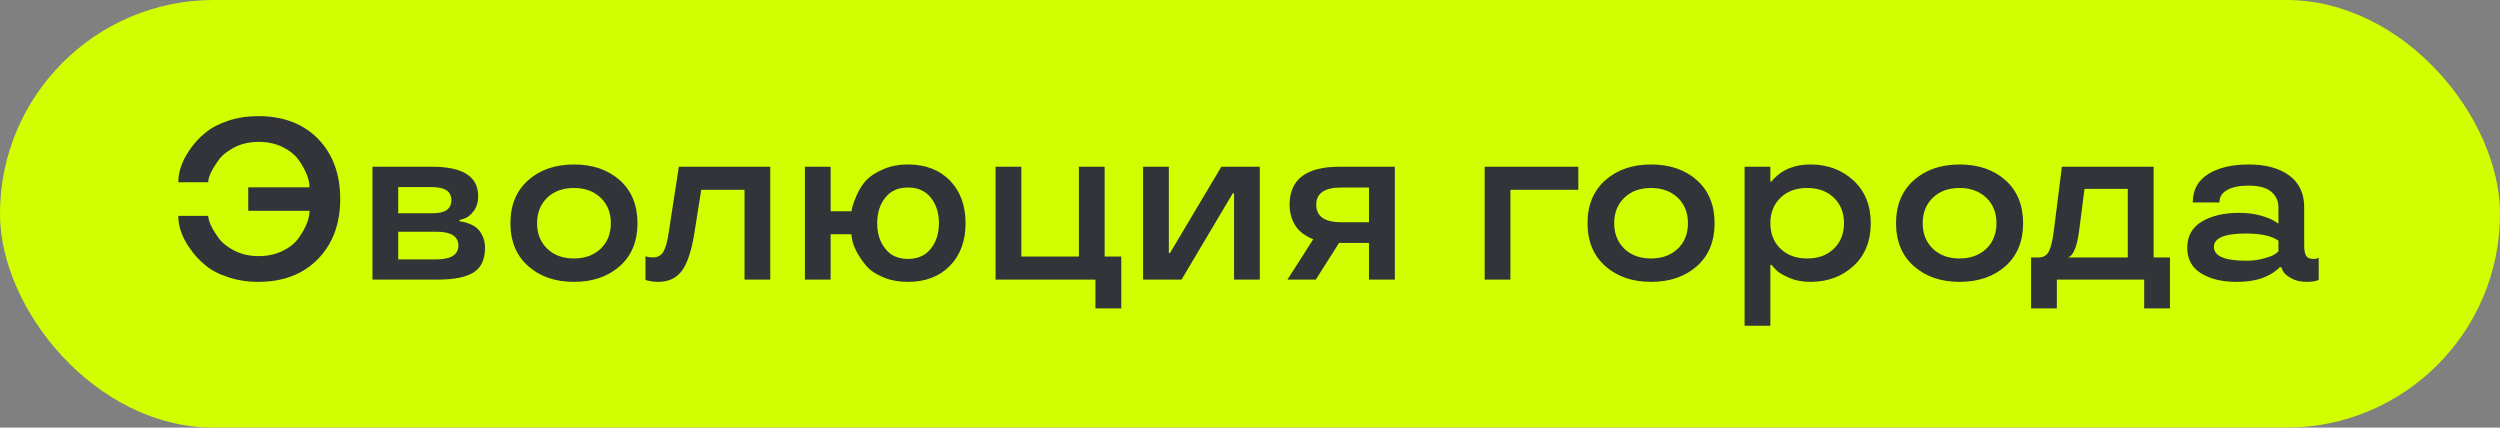
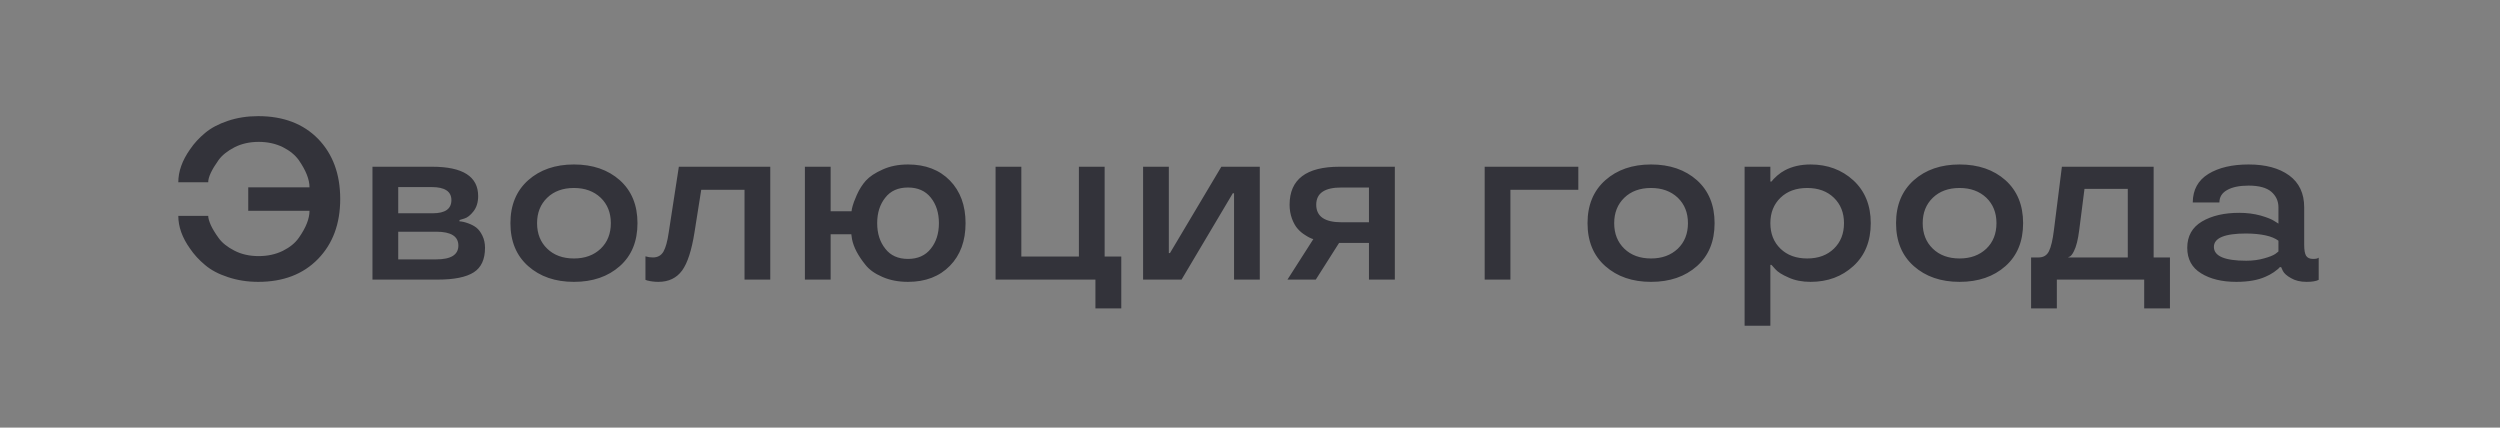
<svg xmlns="http://www.w3.org/2000/svg" width="152" height="26" viewBox="0 0 152 26" fill="none">
  <rect x="0" y="0" width="152" height="26" fill="#808080" stroke="none" />
-   <rect width="152" height="26" rx="13" fill="#D2FF00" />
  <path d="M18.818 12.816H15.093V11.388H18.818C18.818 10.914 18.602 10.365 18.169 9.74C17.946 9.426 17.622 9.161 17.198 8.947C16.761 8.733 16.271 8.626 15.729 8.626C15.182 8.626 14.692 8.735 14.259 8.954C13.821 9.182 13.498 9.442 13.288 9.733C12.869 10.321 12.659 10.77 12.659 11.08H10.841C10.841 10.424 11.078 9.758 11.552 9.084C11.802 8.715 12.11 8.38 12.475 8.079C12.835 7.778 13.295 7.535 13.855 7.348C14.421 7.156 15.036 7.061 15.701 7.061C17.223 7.061 18.436 7.521 19.338 8.441C20.236 9.367 20.685 10.586 20.685 12.099C20.685 13.607 20.233 14.824 19.331 15.749C18.429 16.674 17.219 17.137 15.701 17.137C15.045 17.137 14.432 17.041 13.862 16.85C13.297 16.667 12.835 16.424 12.475 16.118C12.11 15.817 11.802 15.482 11.552 15.113C11.078 14.448 10.841 13.785 10.841 13.124H12.659C12.659 13.256 12.712 13.443 12.816 13.685C12.926 13.921 13.083 14.181 13.288 14.464C13.498 14.76 13.821 15.02 14.259 15.243C14.687 15.462 15.177 15.571 15.729 15.571C16.271 15.571 16.761 15.464 17.198 15.25C17.622 15.04 17.946 14.776 18.169 14.457C18.602 13.842 18.818 13.295 18.818 12.816ZM29.489 15.065C29.489 15.767 29.261 16.264 28.806 16.556C28.345 16.852 27.612 17 26.605 17H22.646V10.137H26.27C28.138 10.137 29.072 10.731 29.072 11.921C29.072 12.295 28.979 12.602 28.792 12.844C28.605 13.085 28.418 13.233 28.231 13.288L27.938 13.377V13.459C28.07 13.459 28.25 13.5 28.477 13.582C28.664 13.65 28.824 13.735 28.956 13.835C29.102 13.949 29.227 14.115 29.332 14.334C29.437 14.553 29.489 14.796 29.489 15.065ZM24.212 15.77H26.523C27.42 15.77 27.869 15.489 27.869 14.929C27.869 14.368 27.42 14.088 26.523 14.088H24.212V15.77ZM24.212 12.967H26.311C27.067 12.967 27.445 12.7 27.445 12.167C27.445 11.638 27.044 11.374 26.242 11.374H24.212V12.967ZM34.897 17.137C33.762 17.137 32.834 16.818 32.114 16.18C31.394 15.542 31.034 14.671 31.034 13.568C31.034 12.47 31.394 11.6 32.114 10.957C32.834 10.319 33.762 10 34.897 10C36.036 10 36.965 10.319 37.685 10.957C38.401 11.6 38.759 12.47 38.759 13.568C38.759 14.676 38.401 15.546 37.685 16.18C36.965 16.818 36.036 17.137 34.897 17.137ZM36.523 15.12C36.934 14.724 37.139 14.206 37.139 13.568C37.139 12.935 36.934 12.42 36.523 12.023C36.104 11.627 35.562 11.429 34.897 11.429C34.222 11.429 33.68 11.627 33.27 12.023C32.859 12.42 32.654 12.935 32.654 13.568C32.654 14.206 32.859 14.724 33.27 15.12C33.68 15.517 34.222 15.715 34.897 15.715C35.562 15.715 36.104 15.517 36.523 15.12ZM40.659 14.129L41.274 10.137H46.832V17H45.267V11.538H42.635L42.225 14.129C42.051 15.223 41.801 15.995 41.473 16.446C41.135 16.907 40.655 17.137 40.03 17.137C39.798 17.137 39.572 17.109 39.353 17.055L39.244 17.014V15.585C39.385 15.63 39.536 15.653 39.695 15.653C39.987 15.653 40.201 15.535 40.338 15.298C40.475 15.056 40.582 14.667 40.659 14.129ZM57.756 10.977C58.389 11.629 58.706 12.493 58.706 13.568C58.706 14.648 58.389 15.512 57.756 16.159C57.118 16.811 56.268 17.137 55.206 17.137C54.623 17.137 54.103 17.037 53.648 16.836C53.192 16.64 52.85 16.396 52.622 16.105C52.171 15.549 51.898 15.027 51.802 14.539L51.761 14.245H50.503V17H48.938V10.137H50.503V12.844H51.774C51.779 12.771 51.8 12.668 51.836 12.536C51.863 12.413 51.95 12.183 52.096 11.846C52.246 11.513 52.428 11.226 52.643 10.984C52.87 10.734 53.21 10.508 53.661 10.308C54.112 10.102 54.627 10 55.206 10C56.268 10 57.118 10.326 57.756 10.977ZM56.594 15.12C56.922 14.71 57.086 14.193 57.086 13.568C57.086 12.944 56.922 12.427 56.594 12.017C56.266 11.606 55.803 11.401 55.206 11.401C54.605 11.401 54.144 11.606 53.825 12.017C53.497 12.427 53.333 12.944 53.333 13.568C53.333 14.193 53.497 14.71 53.825 15.12C54.144 15.535 54.605 15.742 55.206 15.742C55.803 15.742 56.266 15.535 56.594 15.12ZM66.602 18.75V17H60.531V10.137H62.097V15.599H65.597V10.137H67.162V15.599H68.174V18.75H66.602ZM76.596 17H75.03V11.75H74.955L71.838 17H69.5V10.137H71.065V15.387H71.134L74.258 10.137H76.596V17ZM80 17H78.277L79.85 14.539C79.713 14.503 79.544 14.418 79.344 14.286C79.18 14.186 79.034 14.063 78.906 13.917C78.769 13.767 78.651 13.559 78.551 13.295C78.455 13.031 78.407 12.748 78.407 12.447C78.407 10.907 79.419 10.137 81.442 10.137H84.806V17H83.233V14.771H81.415L80 17ZM80.027 12.447C80.027 13.158 80.54 13.514 81.565 13.514H83.233V11.401H81.565C80.54 11.397 80.027 11.745 80.027 12.447ZM90.268 17V10.137H95.962V11.538H91.833V17H90.268ZM100.385 17.137C99.25 17.137 98.323 16.818 97.603 16.18C96.882 15.542 96.522 14.671 96.522 13.568C96.522 12.47 96.882 11.6 97.603 10.957C98.323 10.319 99.25 10 100.385 10C101.524 10 102.454 10.319 103.174 10.957C103.889 11.6 104.247 12.47 104.247 13.568C104.247 14.676 103.889 15.546 103.174 16.18C102.454 16.818 101.524 17.137 100.385 17.137ZM102.012 15.12C102.422 14.724 102.627 14.206 102.627 13.568C102.627 12.935 102.422 12.42 102.012 12.023C101.592 11.627 101.05 11.429 100.385 11.429C99.71 11.429 99.168 11.627 98.758 12.023C98.348 12.42 98.143 12.935 98.143 13.568C98.143 14.206 98.348 14.724 98.758 15.12C99.168 15.517 99.71 15.715 100.385 15.715C101.05 15.715 101.592 15.517 102.012 15.12ZM110.085 10C111.11 10 111.976 10.321 112.683 10.964C113.389 11.616 113.742 12.484 113.742 13.568C113.742 14.662 113.391 15.53 112.689 16.173C111.988 16.815 111.119 17.137 110.085 17.137C109.575 17.137 109.13 17.05 108.752 16.877C108.351 16.704 108.077 16.531 107.932 16.357L107.706 16.105H107.638V19.803H106.072V10.137H107.638V11.039H107.706C107.761 10.957 107.879 10.834 108.062 10.67C108.216 10.538 108.369 10.433 108.52 10.355C108.966 10.118 109.488 10 110.085 10ZM109.88 15.715C110.55 15.715 111.09 15.517 111.5 15.12C111.91 14.724 112.115 14.206 112.115 13.568C112.115 12.935 111.91 12.42 111.5 12.023C111.09 11.627 110.55 11.429 109.88 11.429C109.205 11.429 108.663 11.627 108.253 12.023C107.843 12.42 107.638 12.935 107.638 13.568C107.638 14.206 107.843 14.724 108.253 15.12C108.663 15.517 109.205 15.715 109.88 15.715ZM119.143 17.137C118.008 17.137 117.08 16.818 116.36 16.18C115.64 15.542 115.28 14.671 115.28 13.568C115.28 12.47 115.64 11.6 116.36 10.957C117.08 10.319 118.008 10 119.143 10C120.282 10 121.212 10.319 121.932 10.957C122.647 11.6 123.005 12.47 123.005 13.568C123.005 14.676 122.647 15.546 121.932 16.18C121.212 16.818 120.282 17.137 119.143 17.137ZM120.77 15.12C121.18 14.724 121.385 14.206 121.385 13.568C121.385 12.935 121.18 12.42 120.77 12.023C120.35 11.627 119.808 11.429 119.143 11.429C118.468 11.429 117.926 11.627 117.516 12.023C117.105 12.42 116.9 12.935 116.9 13.568C116.9 14.206 117.105 14.724 117.516 15.12C117.926 15.517 118.468 15.715 119.143 15.715C119.808 15.715 120.35 15.517 120.77 15.12ZM125.056 18.75H123.49V15.653H123.941C124.242 15.653 124.454 15.526 124.577 15.271C124.705 15.011 124.805 14.585 124.878 13.992L125.363 10.137H130.941V15.653H131.933V18.75H130.367V17H125.056V18.75ZM129.369 11.483H126.737L126.416 13.992C126.343 14.571 126.236 14.997 126.095 15.271C125.999 15.466 125.906 15.58 125.814 15.612L125.76 15.626V15.653H129.369V11.483ZM132.985 15.065C132.985 14.354 133.284 13.821 133.881 13.466C134.478 13.115 135.232 12.94 136.144 12.94C136.604 12.94 137.037 12.994 137.442 13.104C137.848 13.222 138.131 13.336 138.29 13.445L138.529 13.596V12.604C138.529 12.226 138.386 11.912 138.099 11.661C137.807 11.411 137.347 11.285 136.718 11.285C136.162 11.285 135.727 11.374 135.412 11.552C135.098 11.725 134.94 11.978 134.94 12.31H133.32C133.325 11.54 133.642 10.962 134.271 10.574C134.895 10.191 135.711 10 136.718 10C137.748 10 138.568 10.221 139.179 10.663C139.789 11.11 140.095 11.757 140.095 12.604V14.888C140.095 15.202 140.133 15.423 140.211 15.551C140.293 15.678 140.432 15.742 140.628 15.742C140.797 15.742 140.904 15.722 140.949 15.681L140.977 15.667V17.014C140.822 17.096 140.576 17.137 140.238 17.137C139.865 17.137 139.55 17.061 139.295 16.911C139.04 16.77 138.873 16.622 138.796 16.467L138.693 16.241H138.611C138.57 16.305 138.45 16.408 138.249 16.549C138.08 16.663 137.914 16.754 137.75 16.822C137.285 17.032 136.69 17.137 135.966 17.137C135.095 17.137 134.382 16.963 133.826 16.617C133.266 16.275 132.985 15.758 132.985 15.065ZM136.567 15.852C136.968 15.852 137.333 15.804 137.661 15.708C137.98 15.621 138.208 15.53 138.345 15.435L138.529 15.291V14.635C138.151 14.352 137.497 14.206 136.567 14.197C135.259 14.197 134.605 14.468 134.605 15.011C134.605 15.571 135.259 15.852 136.567 15.852Z" fill="#33333A" />
</svg>